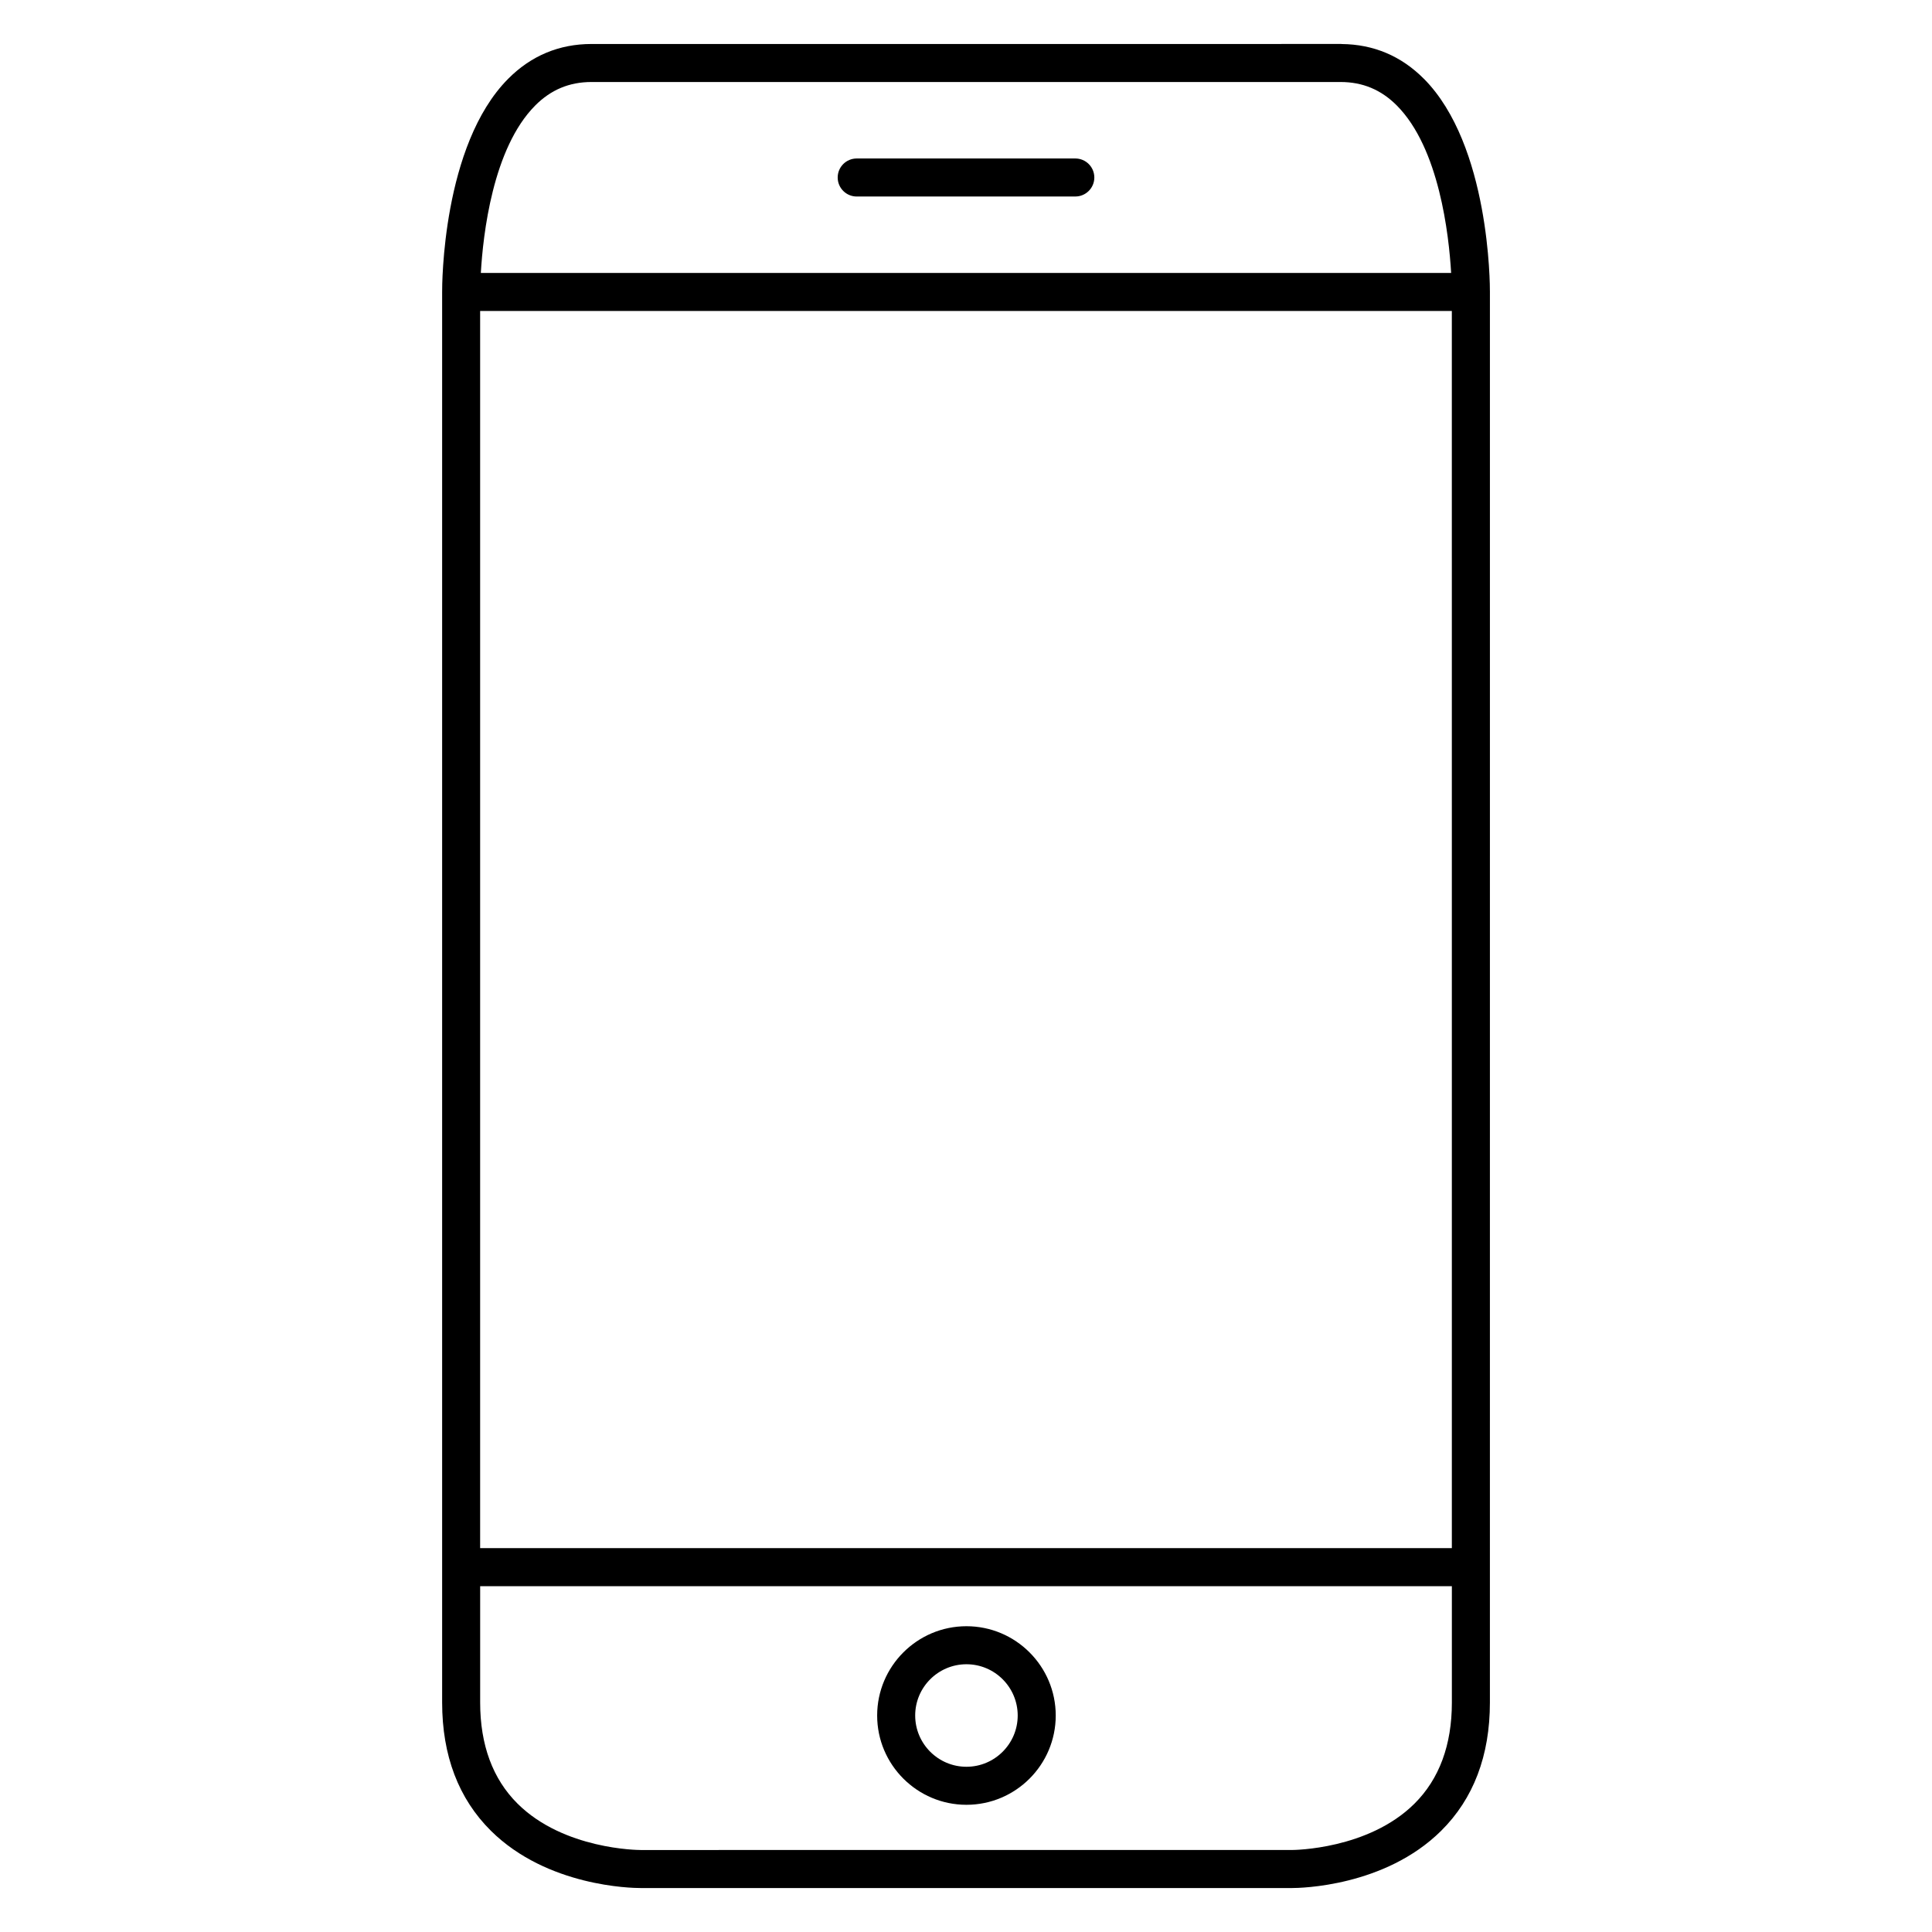
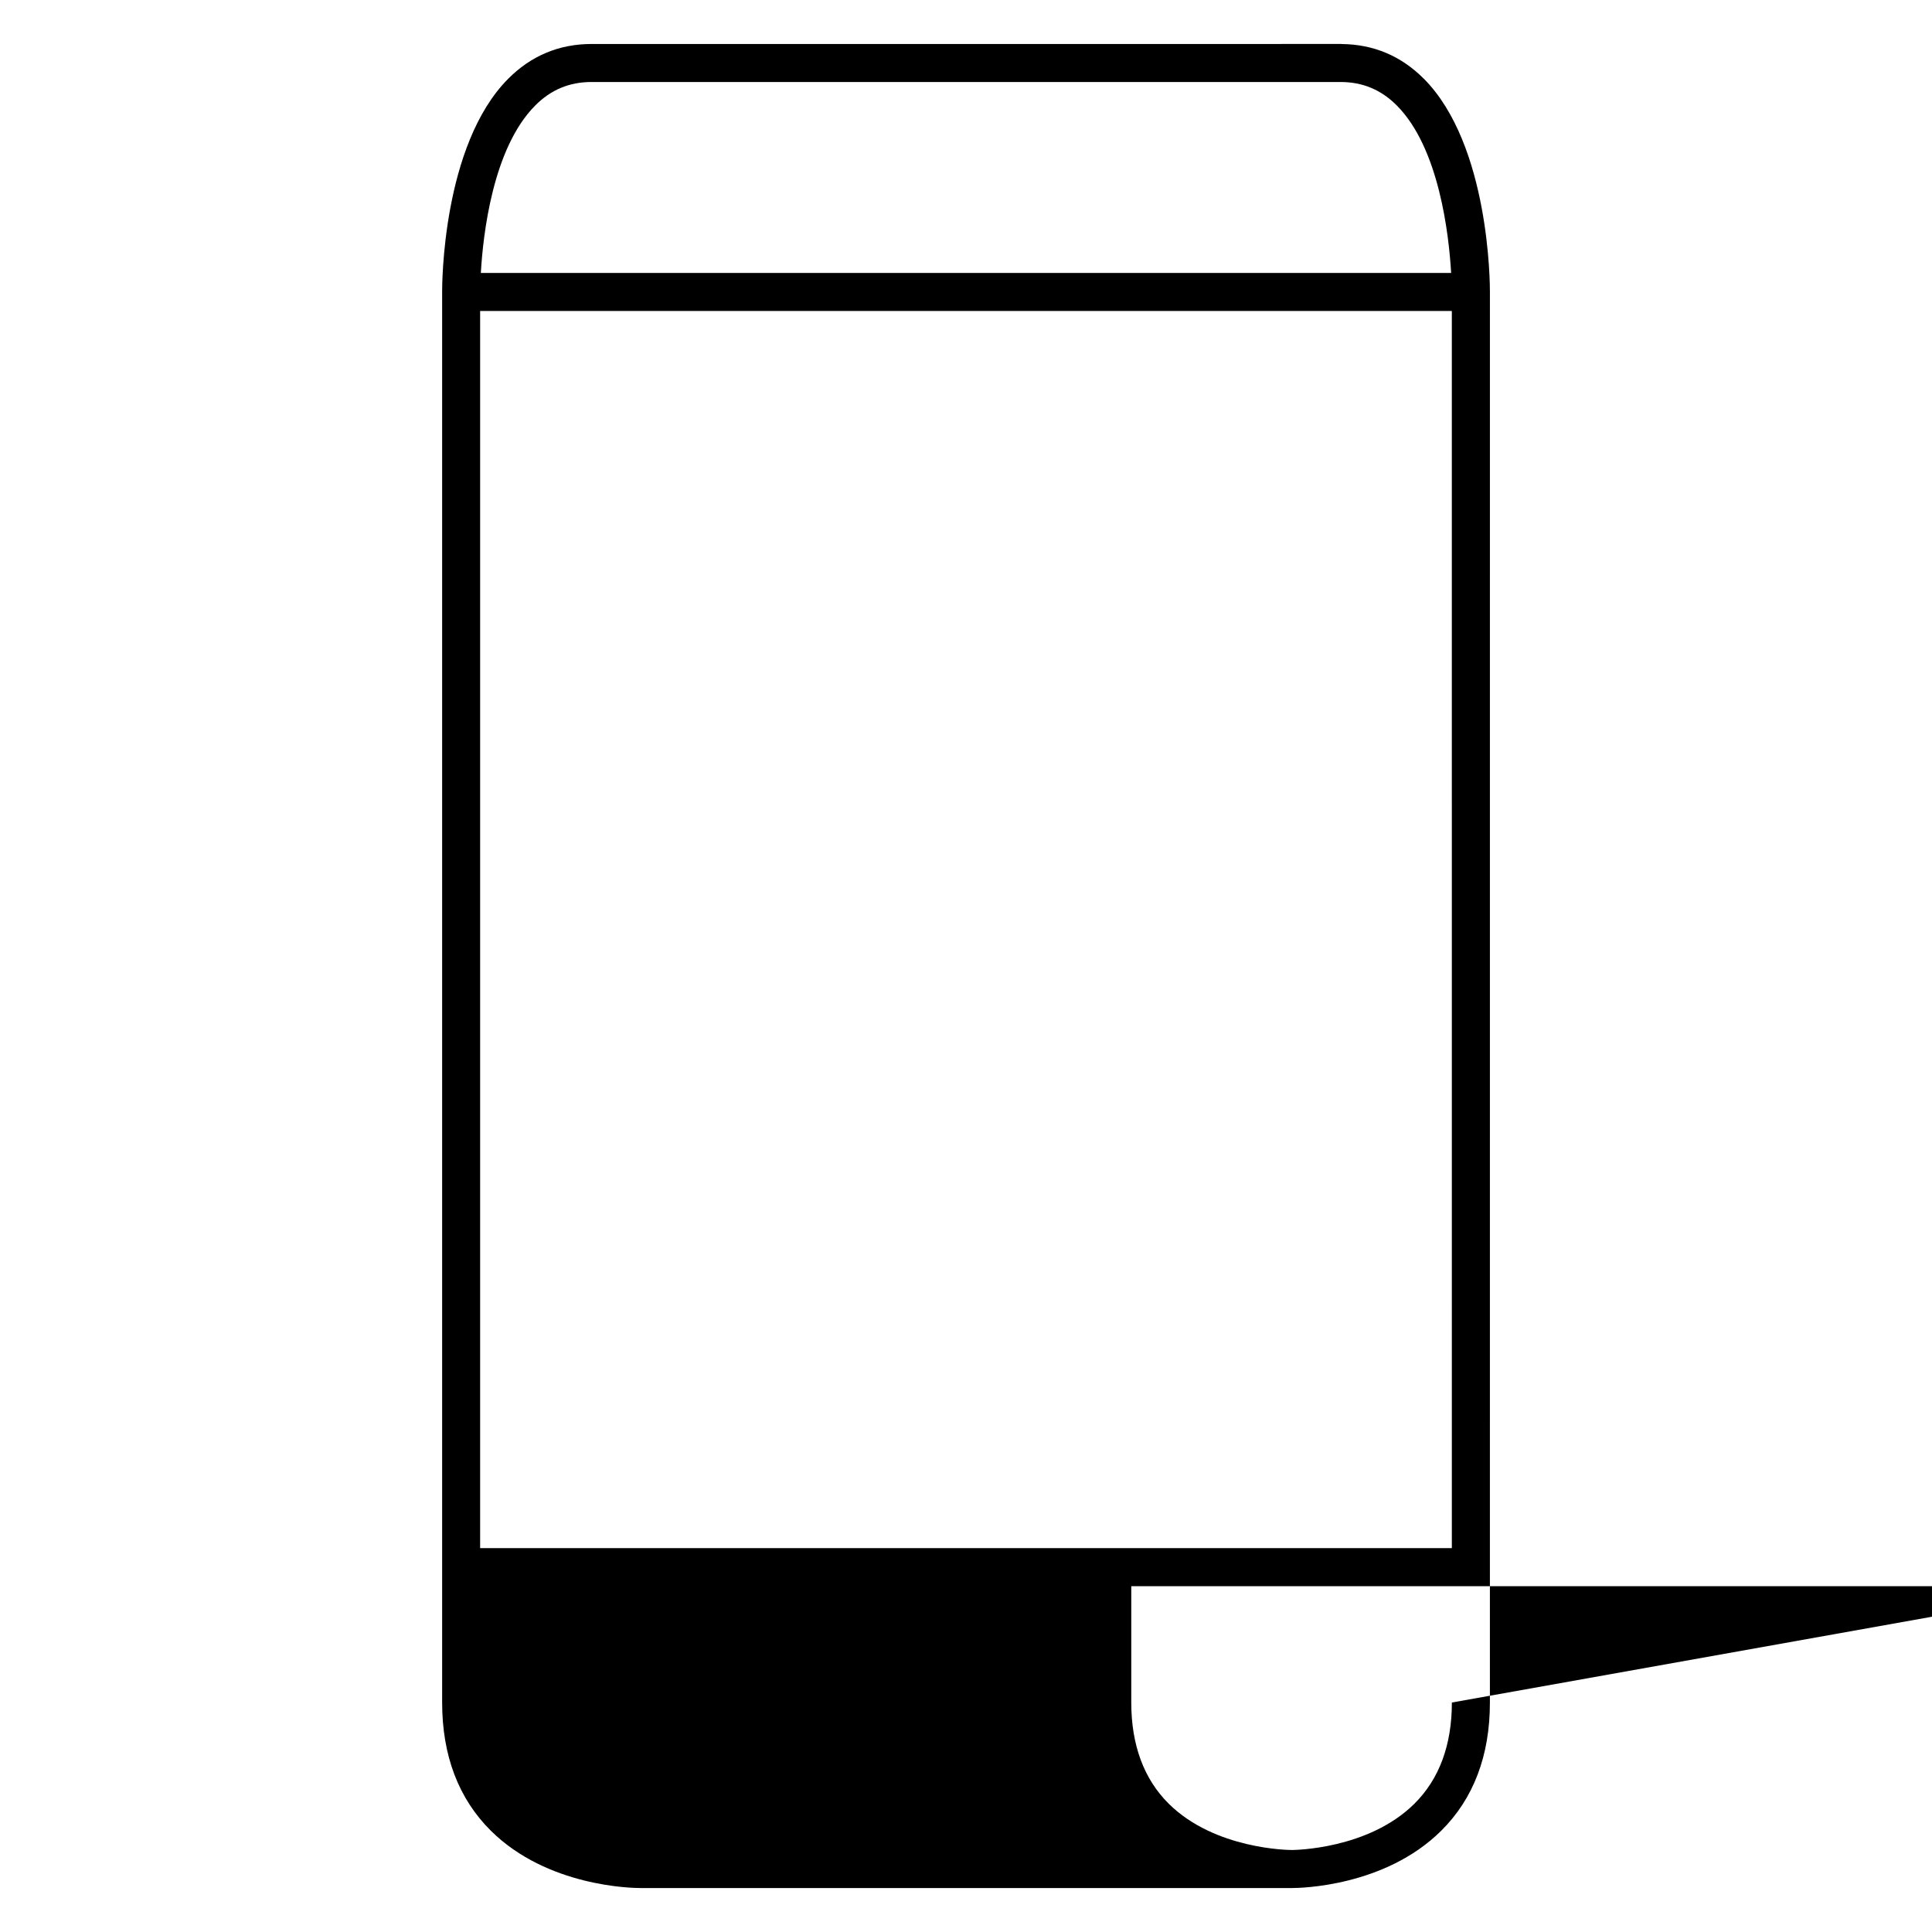
<svg xmlns="http://www.w3.org/2000/svg" fill="#000000" width="800px" height="800px" version="1.1" viewBox="144 144 512 512">
  <g>
-     <path d="m521.34 164.88c-6.004-6.047-13.336-9.133-21.785-9.211-0.023 0-0.047-0.016-0.07-0.016l-198.72 0.004c-8.578 0-16.016 3.102-22.098 9.227-17.488 17.594-17.508 54.734-17.496 56.504v373.79c0 14.066 4.352 25.508 12.941 34.012 14.934 14.781 37.336 15.156 39.523 15.156h0.066c0.012 0 0.016 0.004 0.023 0.004h172.51 0.051 0.098c2.203 0 24.59-0.371 39.516-15.148 8.59-8.504 12.941-19.941 12.941-34.012l0.004-373.82c0.004-1.777-0.016-38.906-17.5-56.496zm-235.53 7.106c4.18-4.207 9.07-6.254 14.953-6.254h198.48c5.875 0 10.762 2.039 14.941 6.238 11.23 11.297 13.793 34.258 14.383 44.371h-257.14c0.578-10.102 3.129-33.031 14.387-44.355zm242.95 423.2c0 11.25-3.336 20.27-9.91 26.801-12.238 12.16-31.996 12.281-32.504 12.281h-0.059l-172.55 0.004c-0.012 0-0.016-0.004-0.023-0.004h-0.031-0.004c-0.523 0-20.285-0.121-32.52-12.281-6.574-6.535-9.91-15.551-9.91-26.801v-30.828h257.51zm0-40.914h-257.52v-327.86h257.51l0.004 327.86z" />
-     <path d="m428.97 186h-57.934c-2.781 0-5.039 2.258-5.039 5.039s2.258 5.039 5.039 5.039l57.934-0.004c2.785 0 5.039-2.258 5.039-5.039-0.004-2.777-2.254-5.035-5.039-5.035z" />
-     <path d="m400.12 622.29c13.047 0 23.66-10.609 23.66-23.66 0-13.047-10.609-23.664-23.66-23.664-13.047 0-23.664 10.617-23.664 23.664 0 13.051 10.621 23.66 23.664 23.66zm0-37.246c7.488 0 13.582 6.098 13.582 13.586s-6.098 13.582-13.582 13.582c-7.492 0-13.586-6.098-13.586-13.582-0.004-7.492 6.094-13.586 13.586-13.586z" />
+     <path d="m521.34 164.88c-6.004-6.047-13.336-9.133-21.785-9.211-0.023 0-0.047-0.016-0.07-0.016l-198.72 0.004c-8.578 0-16.016 3.102-22.098 9.227-17.488 17.594-17.508 54.734-17.496 56.504v373.79c0 14.066 4.352 25.508 12.941 34.012 14.934 14.781 37.336 15.156 39.523 15.156h0.066c0.012 0 0.016 0.004 0.023 0.004h172.51 0.051 0.098c2.203 0 24.59-0.371 39.516-15.148 8.59-8.504 12.941-19.941 12.941-34.012l0.004-373.82c0.004-1.777-0.016-38.906-17.5-56.496zm-235.53 7.106c4.18-4.207 9.07-6.254 14.953-6.254h198.48c5.875 0 10.762 2.039 14.941 6.238 11.23 11.297 13.793 34.258 14.383 44.371h-257.14c0.578-10.102 3.129-33.031 14.387-44.355zm242.95 423.2c0 11.25-3.336 20.27-9.91 26.801-12.238 12.16-31.996 12.281-32.504 12.281h-0.059c-0.012 0-0.016-0.004-0.023-0.004h-0.031-0.004c-0.523 0-20.285-0.121-32.52-12.281-6.574-6.535-9.91-15.551-9.91-26.801v-30.828h257.51zm0-40.914h-257.52v-327.86h257.51l0.004 327.86z" />
  </g>
</svg>